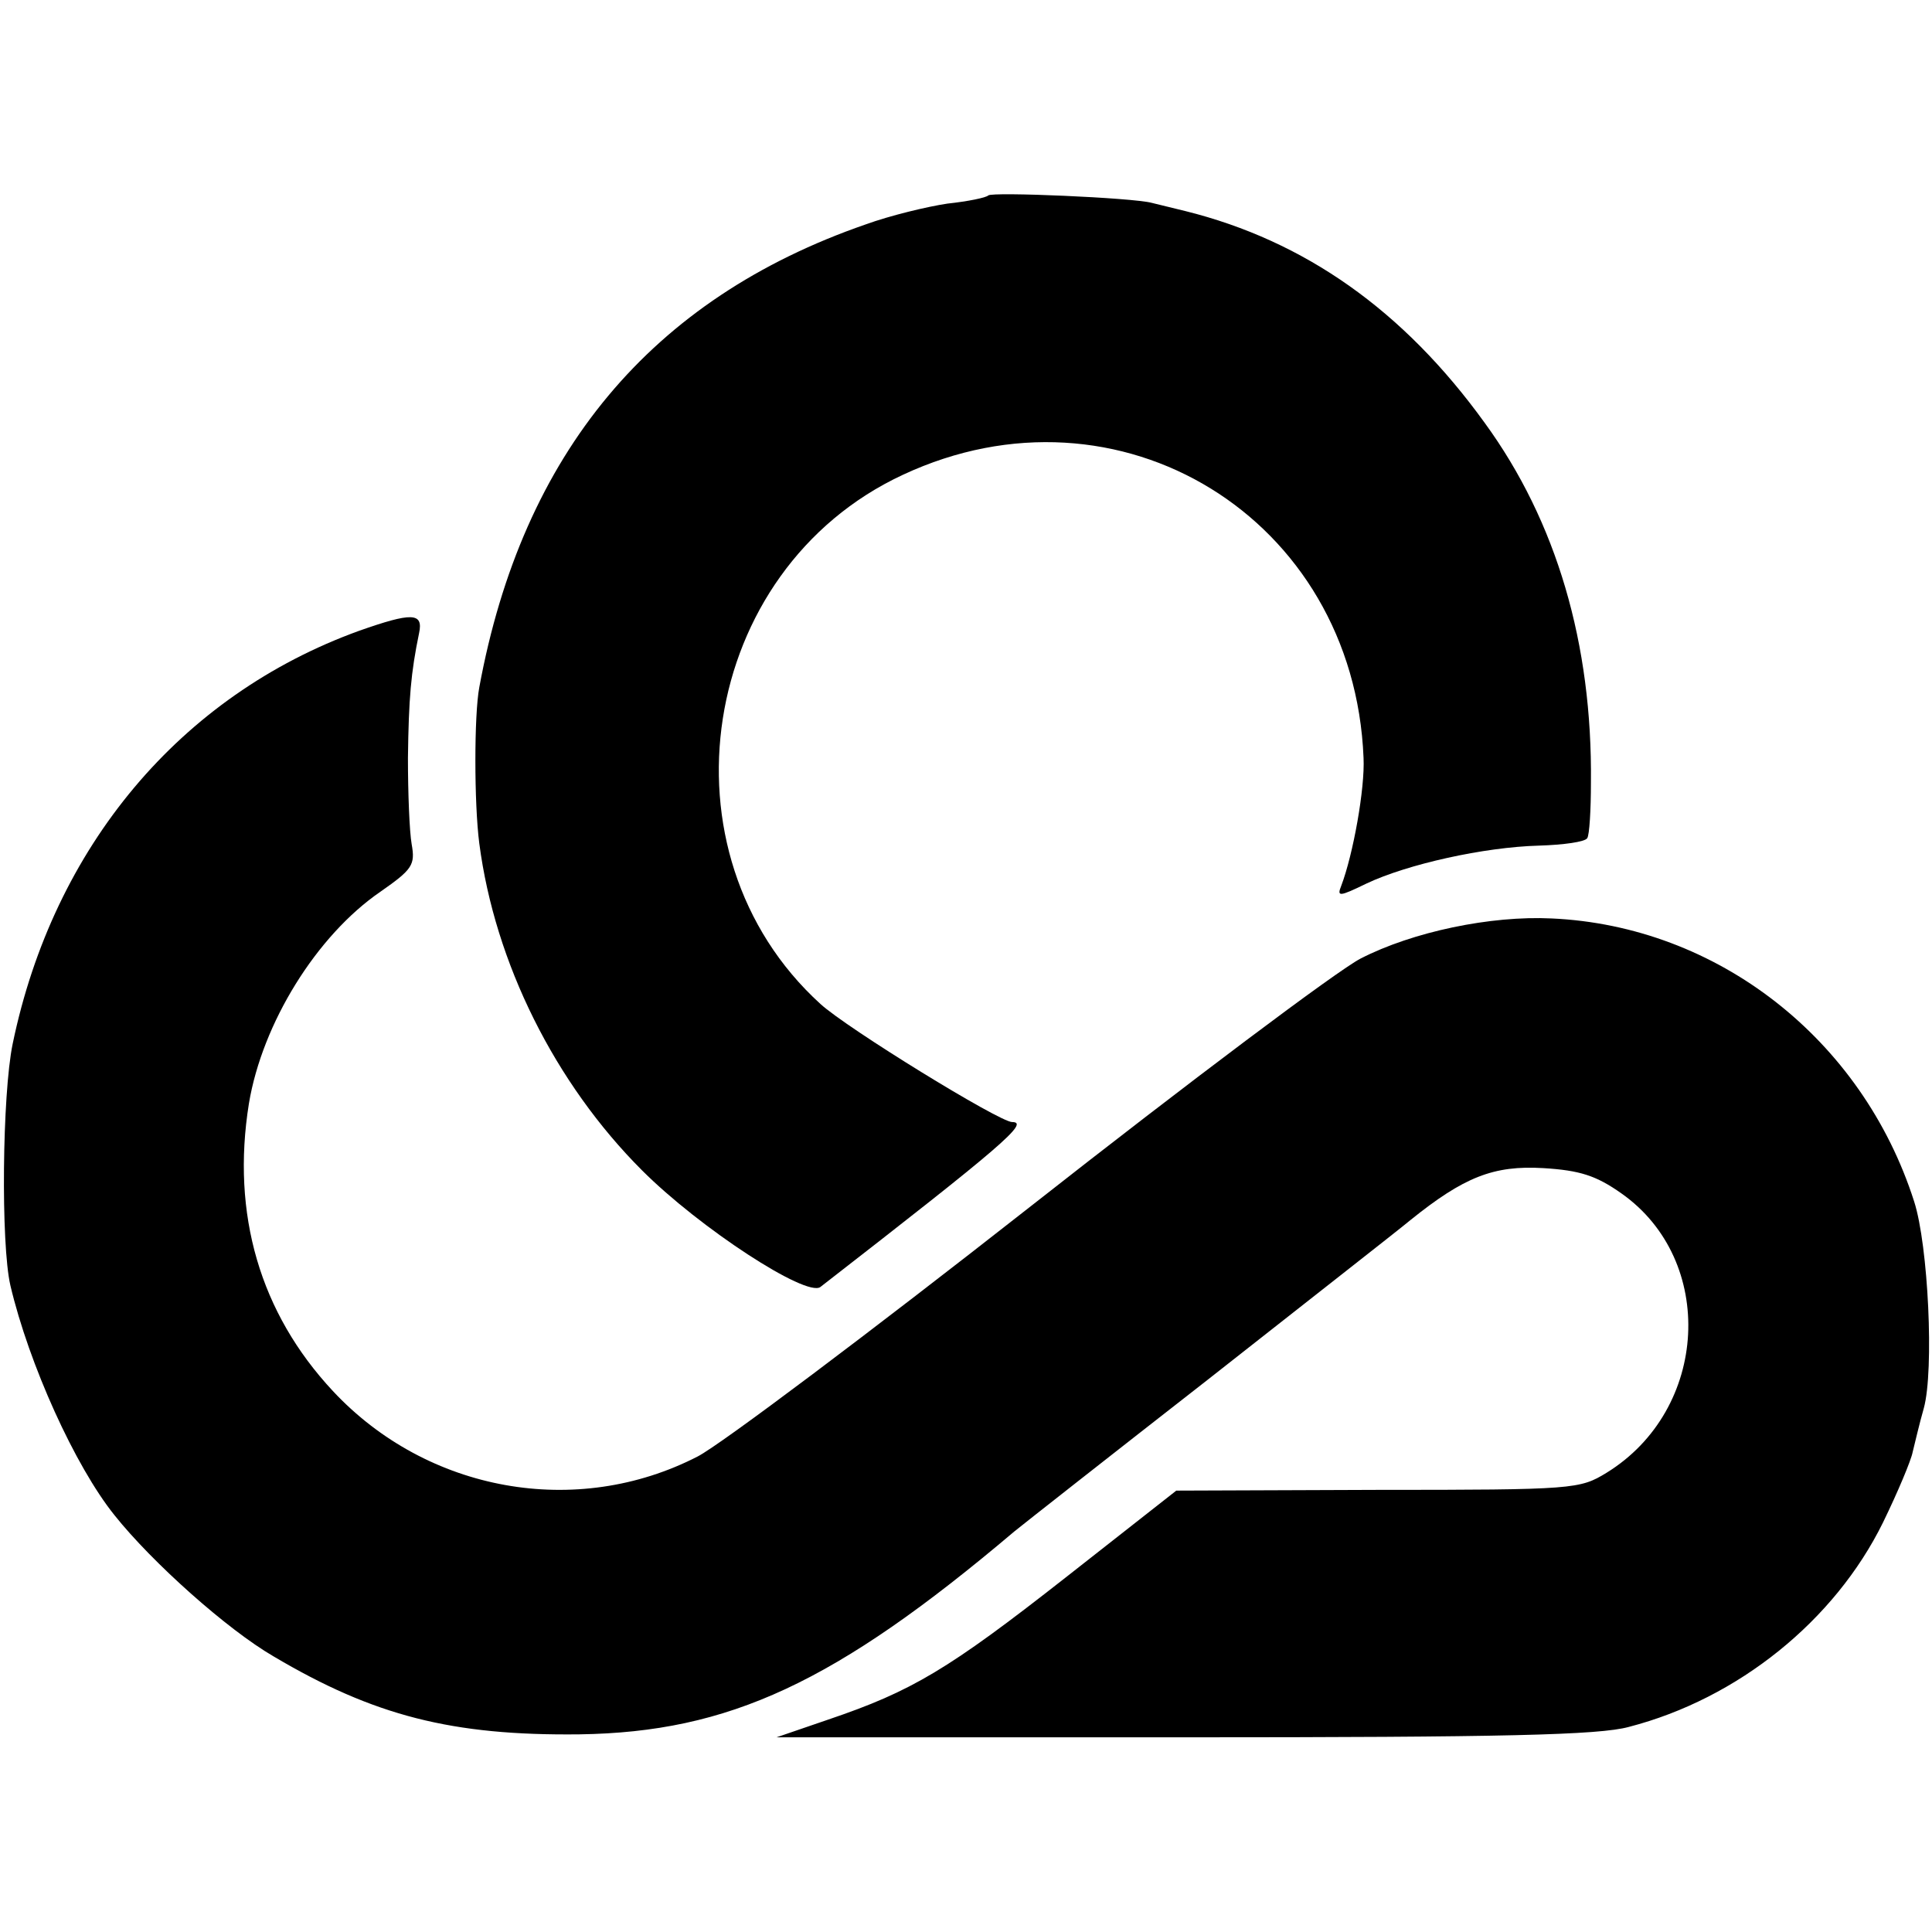
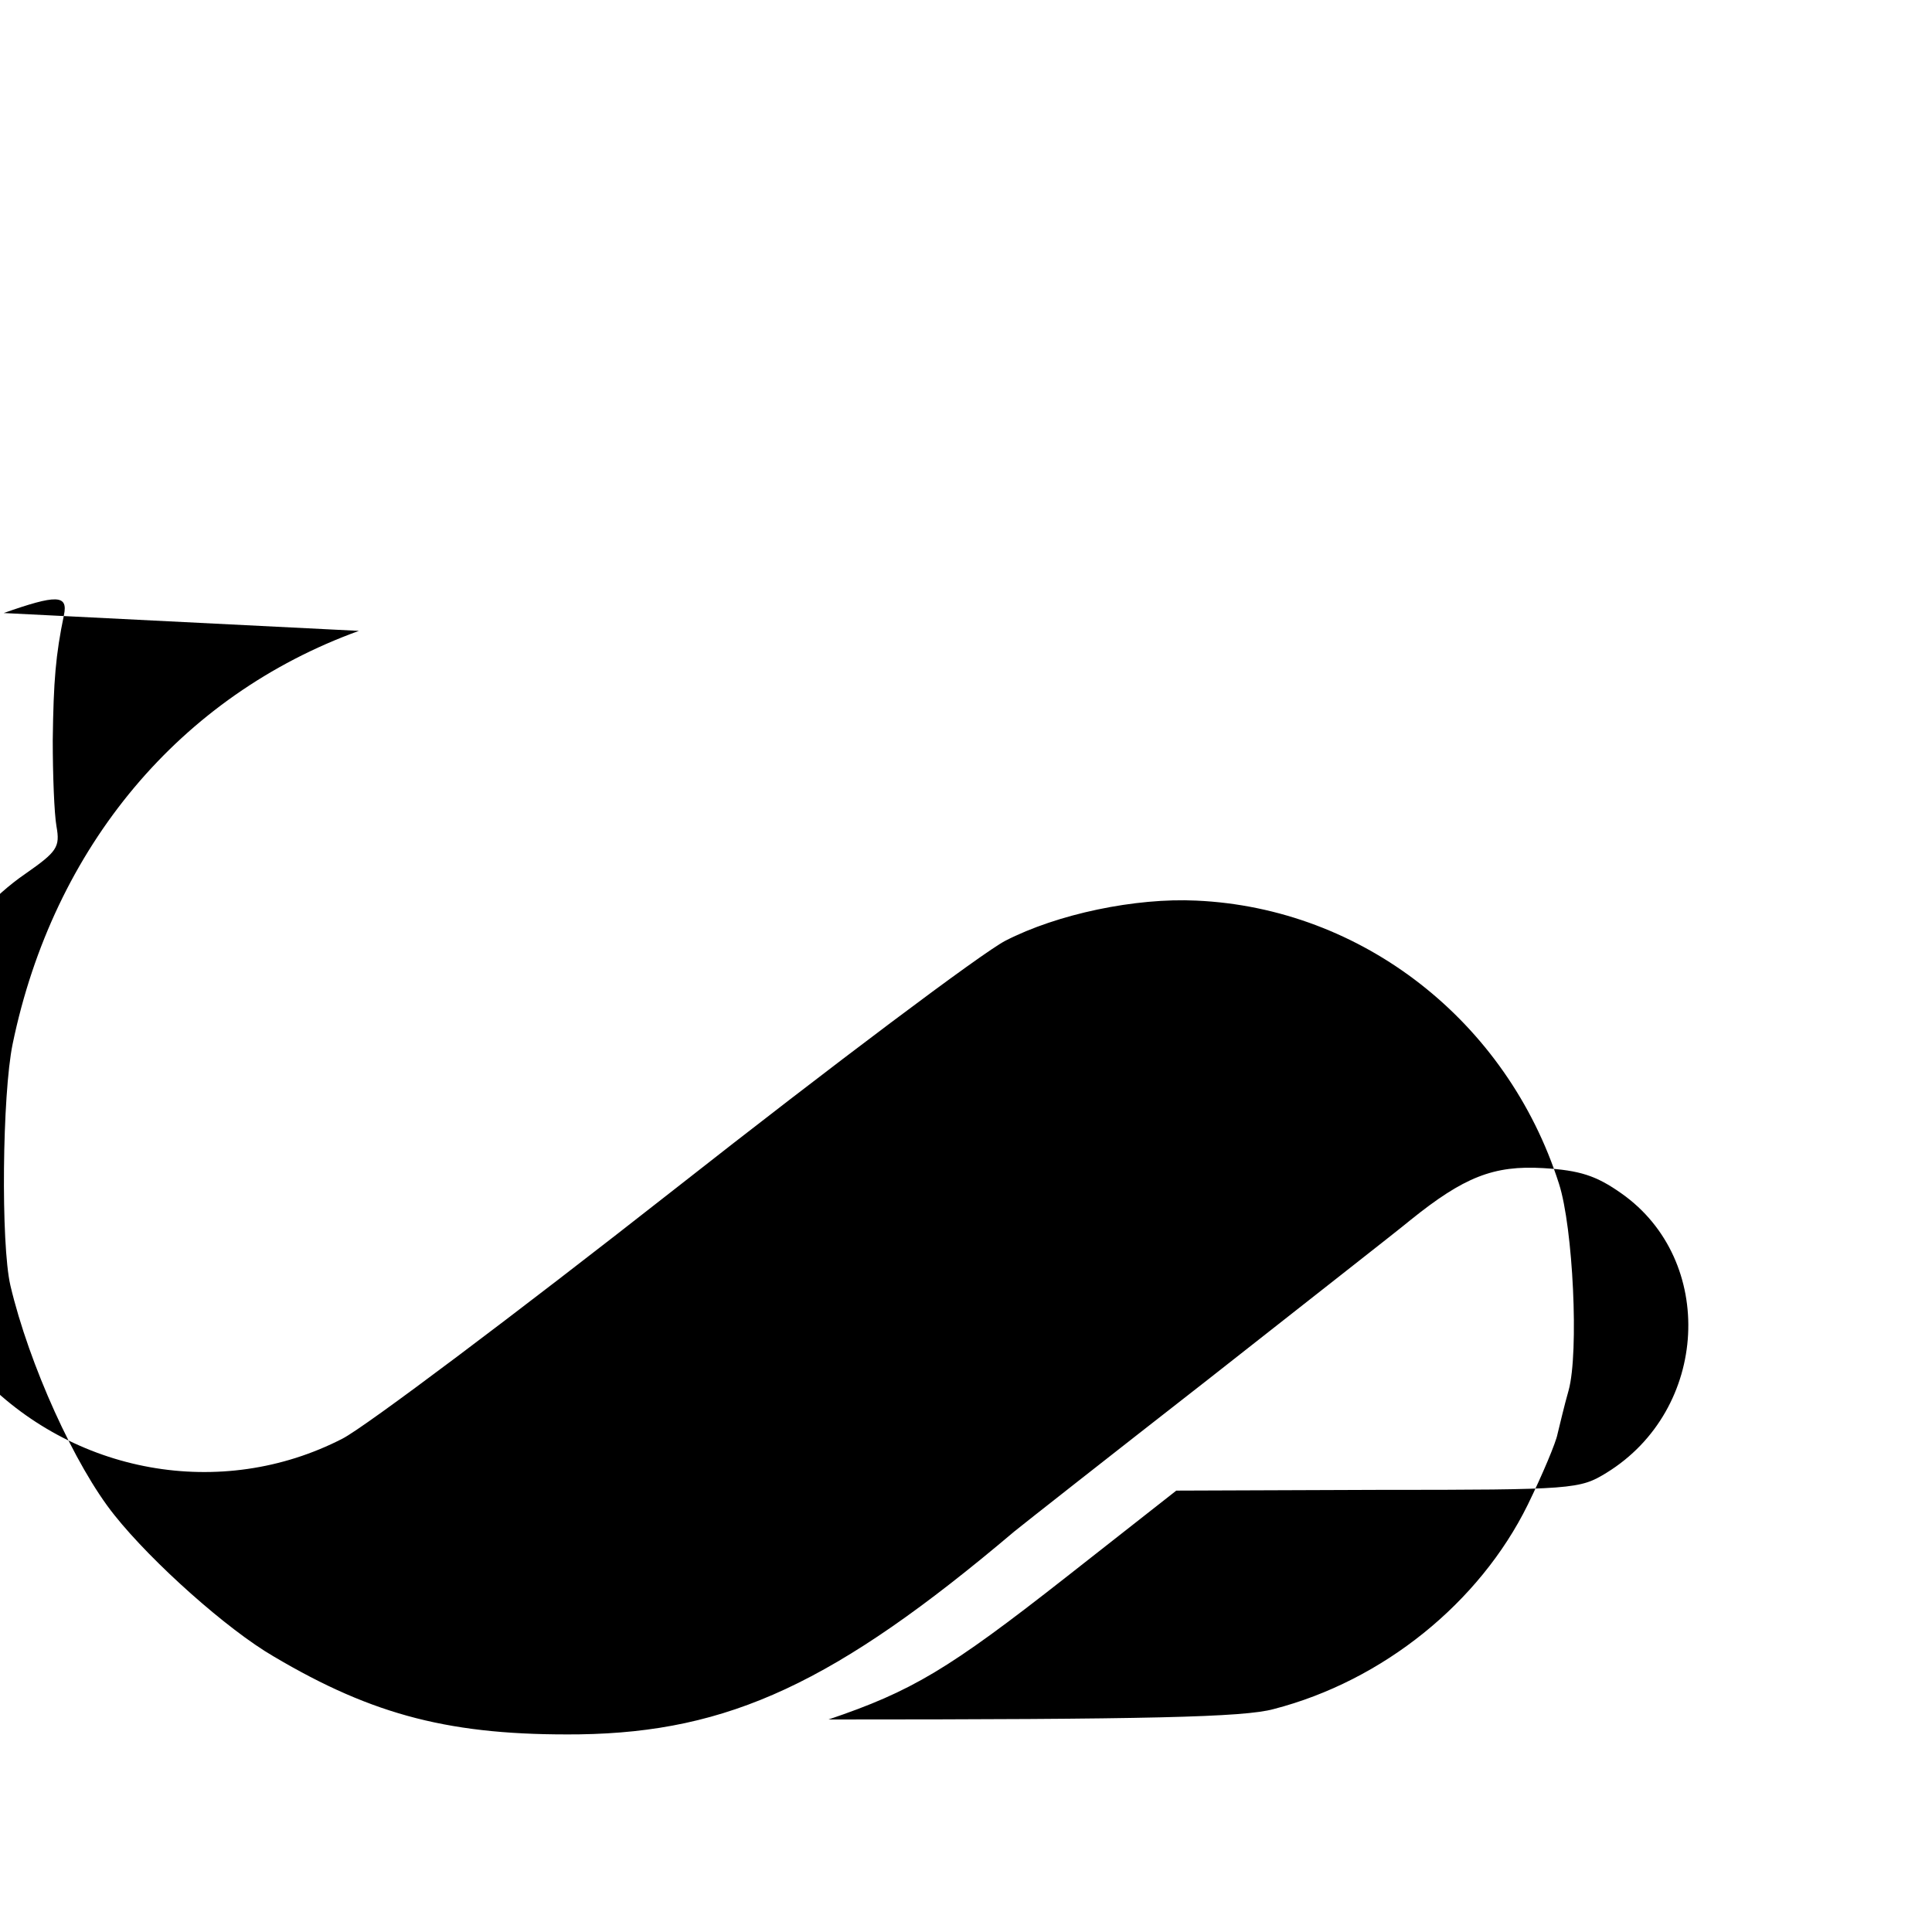
<svg xmlns="http://www.w3.org/2000/svg" version="1.0" width="260pt" height="260pt" viewBox="0 0 260 260" preserveAspectRatio="xMidYMid meet">
  <g transform="translate(0,260) scale(0.1,-0.1)" fill="#000000" stroke="none">
-     <path d="M1330 2337 c-3 -3 -27 -8 -55 -11 -27 -4 -77 -16 -110 -28 -289 -100 -462 -308 -520 -623 -7 -37 -7 -156 0 -210 21 -161 102 -323 219 -440 78 -78 221 -171 240 -157 246 191 282 222 258 222 -17 0 -222 126 -258 159 -223 203 -164 584 111 712 291 136 607 -58 620 -381 2 -41 -14 -130 -30 -172 -6 -15 -3 -15 34 3 55 26 158 49 232 51 33 1 62 5 65 10 3 4 5 38 5 75 2 186 -46 351 -143 484 -109 151 -242 245 -403 285 -16 4 -37 9 -45 11 -26 7 -215 15 -220 10z" />
-     <path d="M483 1751 c-240 -87 -411 -290 -466 -556 -14 -68 -16 -269 -3 -325 25 -106 87 -243 140 -309 51 -64 152 -154 214 -190 135 -80 240 -107 412 -105 201 3 344 69 585 273 11 9 128 101 260 204 132 104 255 200 273 215 72 58 112 74 179 70 49 -3 71 -10 105 -34 128 -90 118 -291 -20 -376 -36 -22 -43 -23 -308 -23 l-271 -1 -149 -117 c-158 -124 -207 -153 -319 -191 l-70 -24 548 0 c431 0 559 3 599 14 147 38 277 143 342 275 20 41 38 84 40 95 3 12 9 38 15 59 14 51 6 219 -13 278 -70 219 -265 371 -488 381 -82 4 -187 -18 -257 -54 -31 -16 -231 -166 -446 -335 -214 -168 -415 -319 -446 -335 -163 -84 -364 -48 -491 88 -98 105 -137 238 -113 387 18 108 91 226 177 285 43 30 47 36 42 64 -3 17 -5 69 -5 116 1 80 4 115 15 168 6 28 -10 28 -81 3z" />
+     <path d="M483 1751 c-240 -87 -411 -290 -466 -556 -14 -68 -16 -269 -3 -325 25 -106 87 -243 140 -309 51 -64 152 -154 214 -190 135 -80 240 -107 412 -105 201 3 344 69 585 273 11 9 128 101 260 204 132 104 255 200 273 215 72 58 112 74 179 70 49 -3 71 -10 105 -34 128 -90 118 -291 -20 -376 -36 -22 -43 -23 -308 -23 l-271 -1 -149 -117 c-158 -124 -207 -153 -319 -191 c431 0 559 3 599 14 147 38 277 143 342 275 20 41 38 84 40 95 3 12 9 38 15 59 14 51 6 219 -13 278 -70 219 -265 371 -488 381 -82 4 -187 -18 -257 -54 -31 -16 -231 -166 -446 -335 -214 -168 -415 -319 -446 -335 -163 -84 -364 -48 -491 88 -98 105 -137 238 -113 387 18 108 91 226 177 285 43 30 47 36 42 64 -3 17 -5 69 -5 116 1 80 4 115 15 168 6 28 -10 28 -81 3z" />
  </g>
</svg>